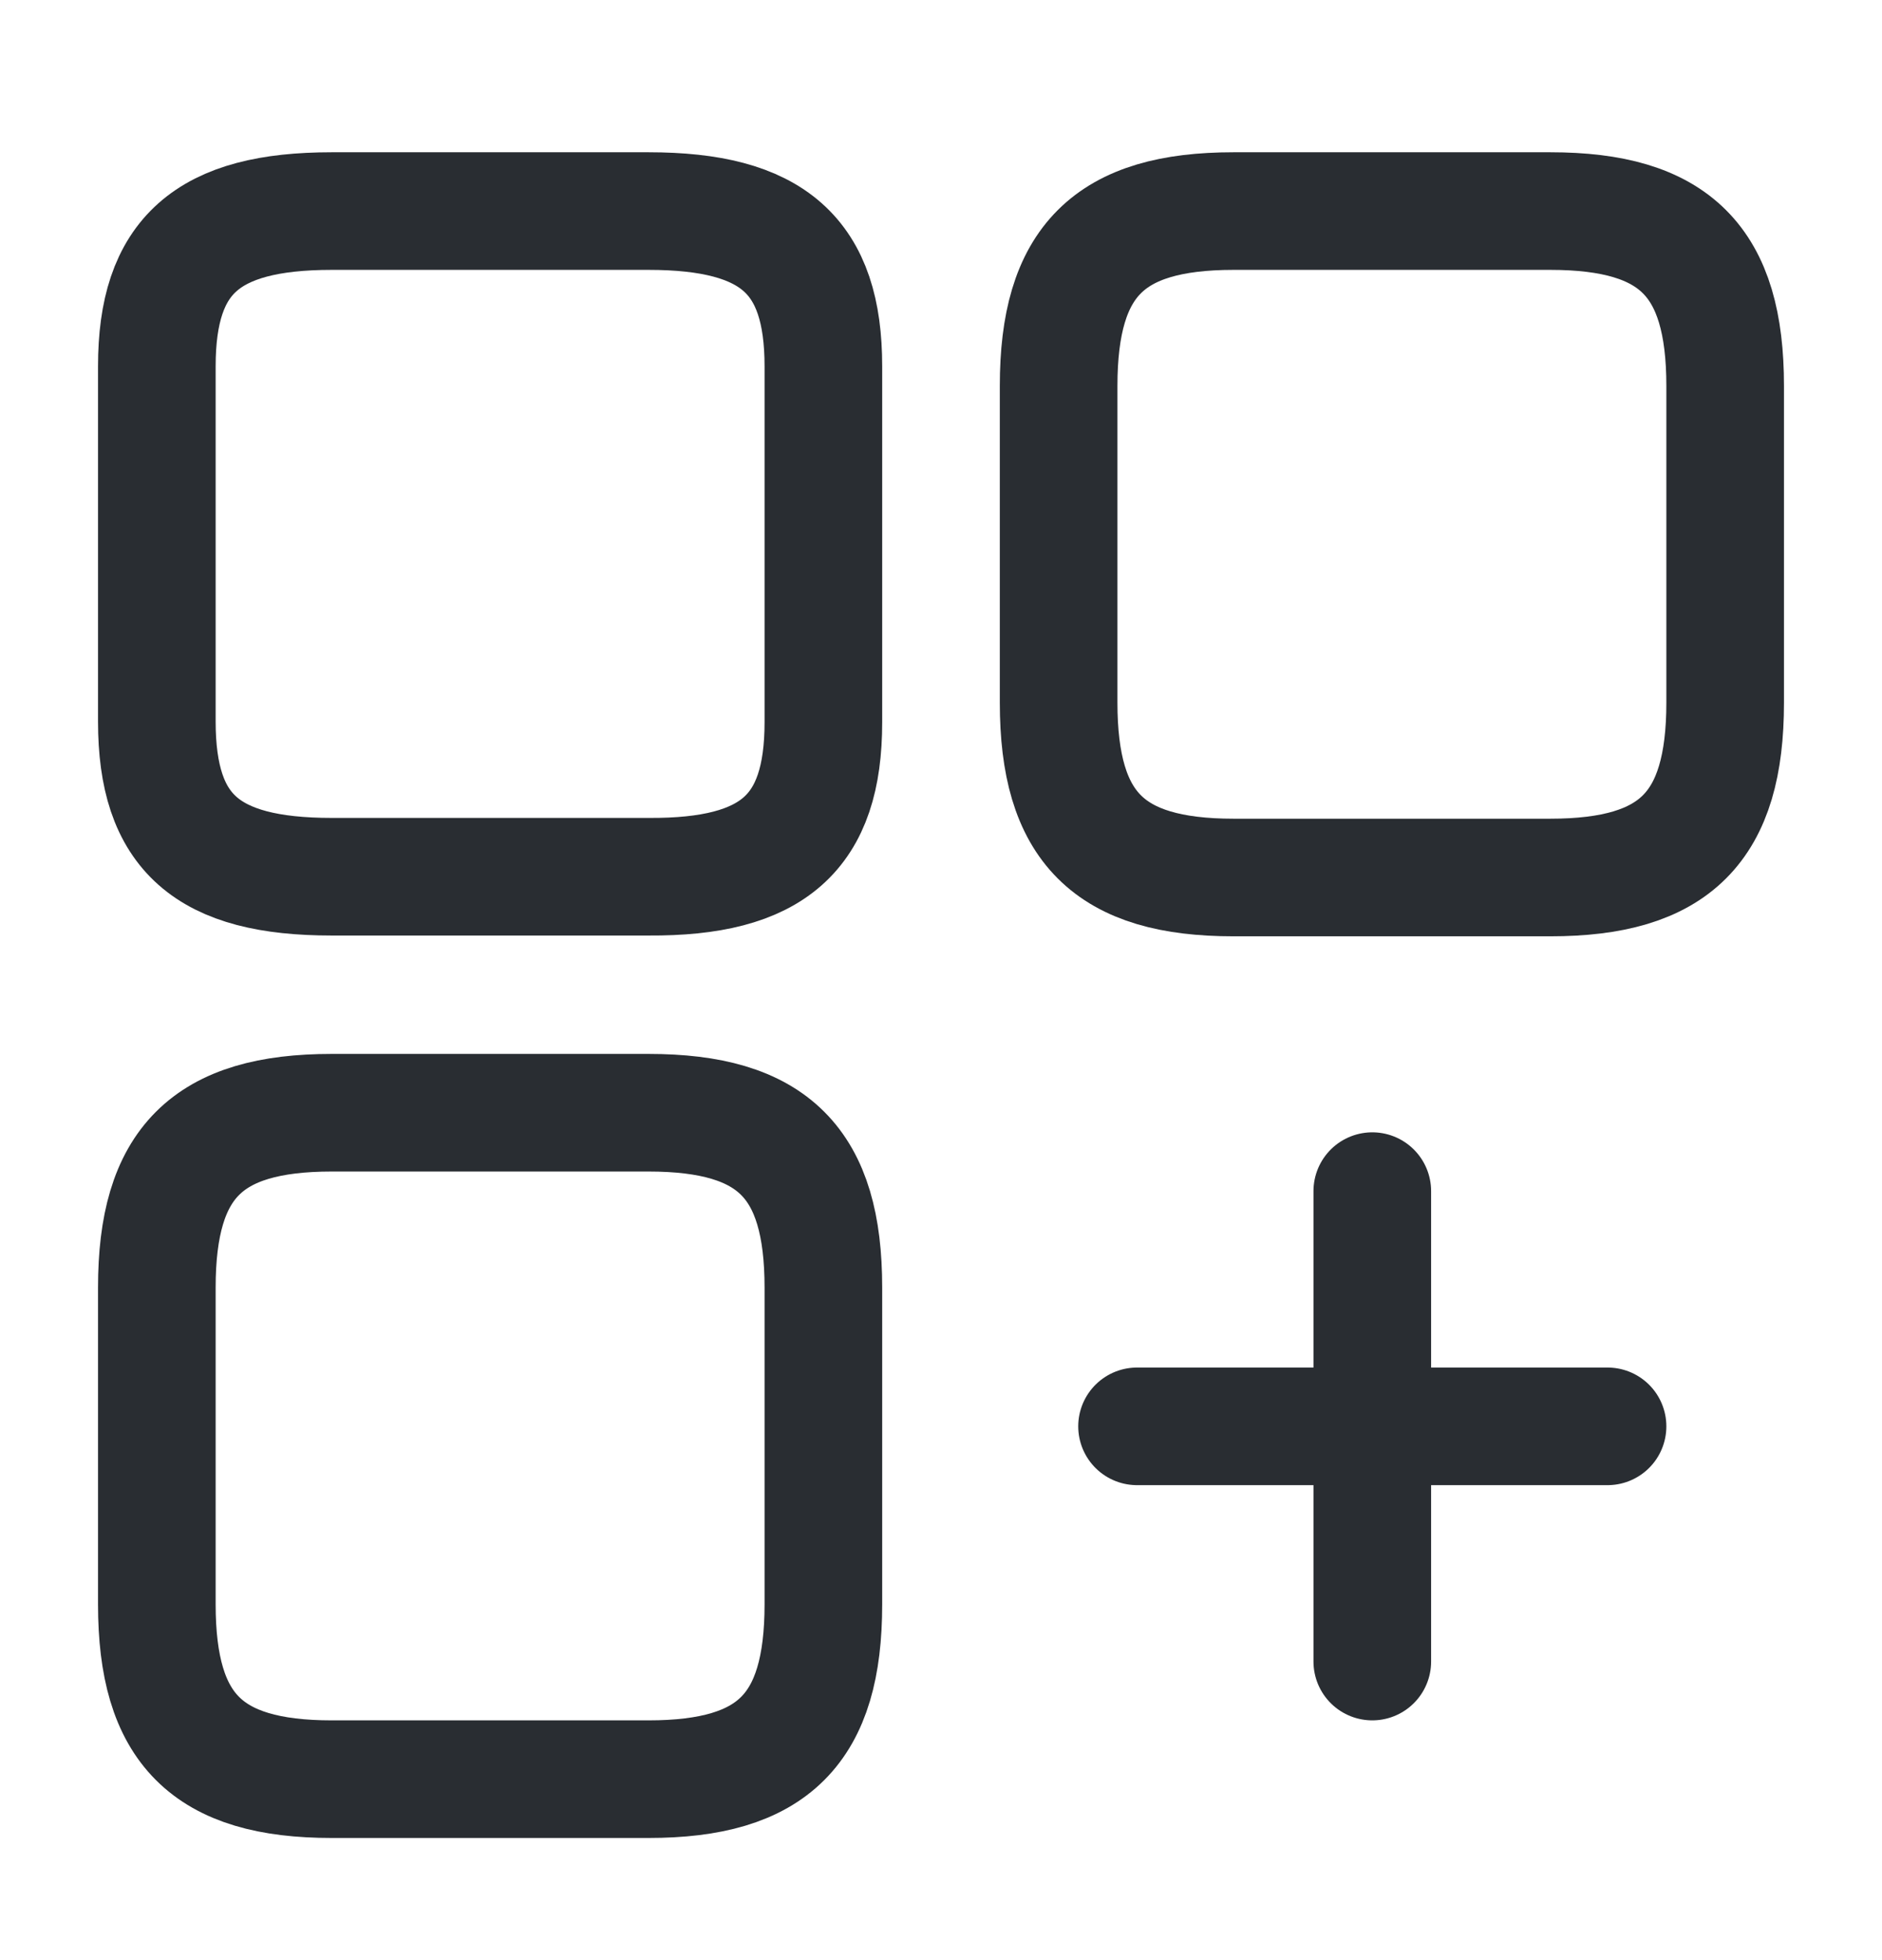
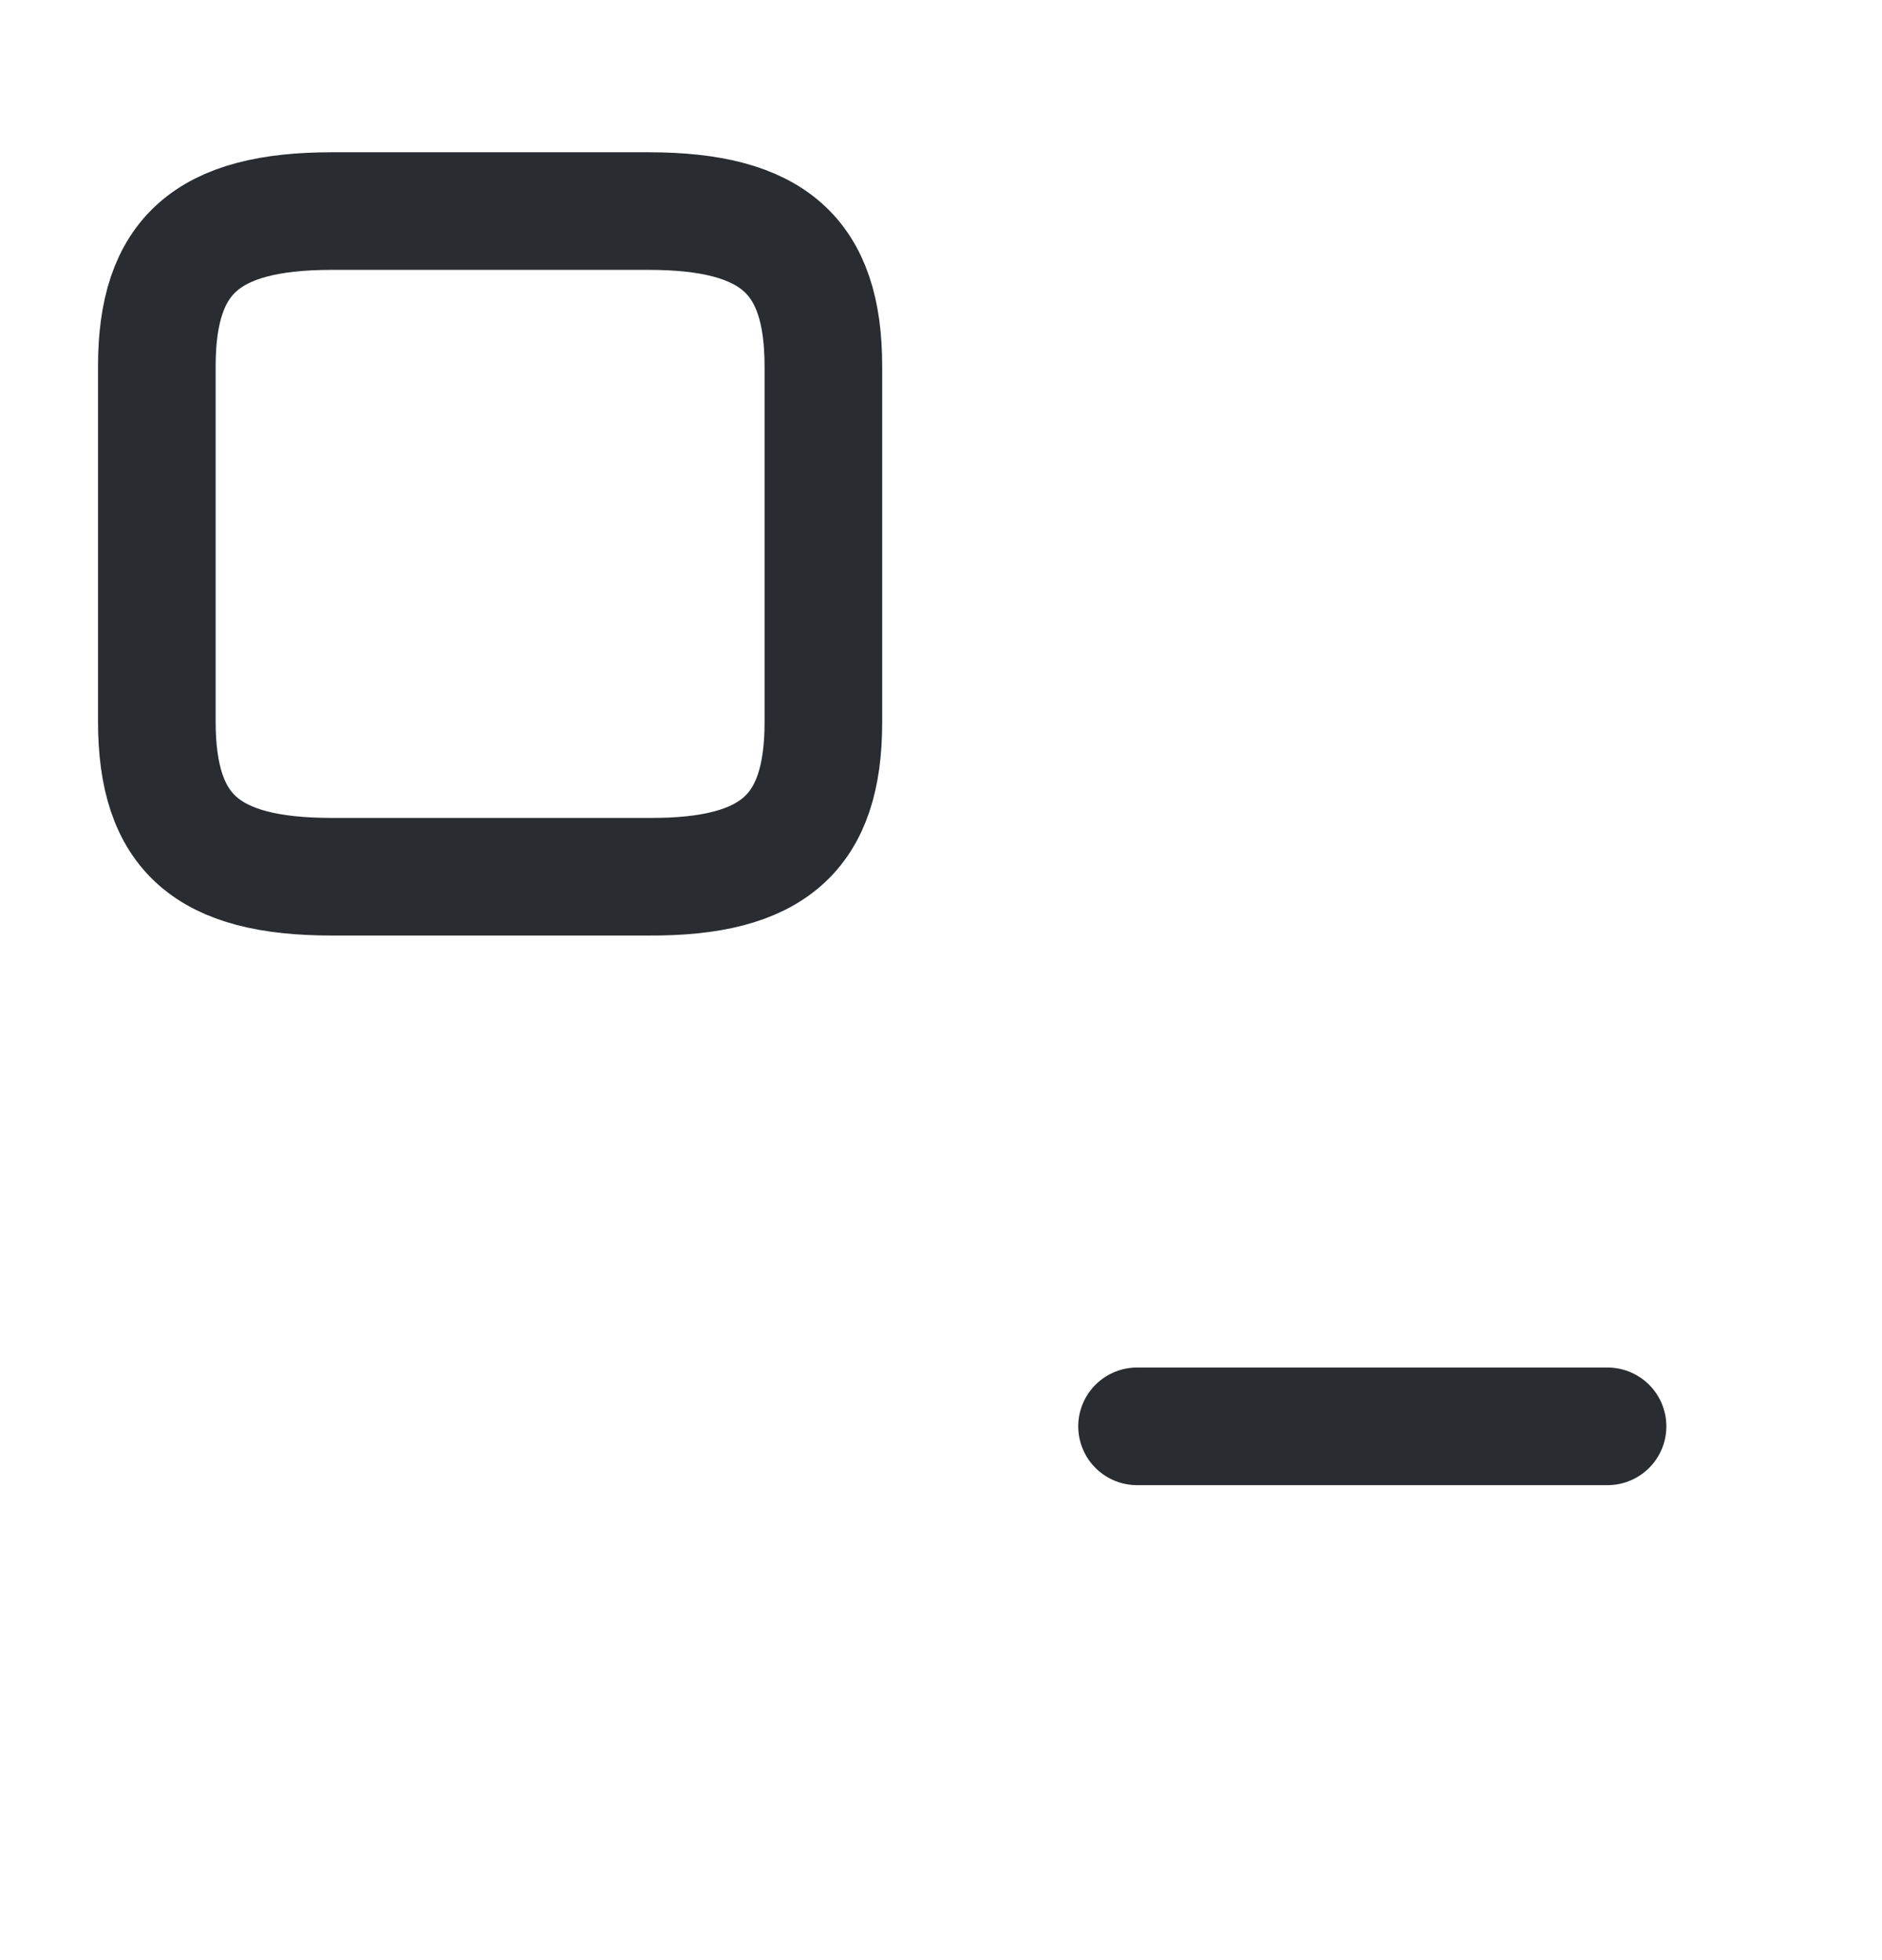
<svg xmlns="http://www.w3.org/2000/svg" width="24" height="25" viewBox="0 0 24 25" fill="none">
-   <path d="M22 8.962V4.922C22 3.332 21.36 2.692 19.77 2.692H15.73C14.14 2.692 13.5 3.332 13.5 4.922V8.962C13.5 10.552 14.14 11.192 15.73 11.192H19.77C21.36 11.192 22 10.552 22 8.962Z" stroke="#292D32" stroke-width="1.5" stroke-linecap="round" stroke-linejoin="round" />
  <path d="M10.5 9.212V4.672C10.5 3.262 9.86 2.692 8.27 2.692H4.23C2.64 2.692 2 3.262 2 4.672V9.202C2 10.622 2.64 11.182 4.23 11.182H8.27C9.86 11.192 10.5 10.622 10.5 9.212Z" stroke="#292D32" stroke-width="1.5" stroke-linecap="round" stroke-linejoin="round" />
-   <path d="M10.5 20.462V16.422C10.5 14.832 9.86 14.192 8.27 14.192H4.23C2.64 14.192 2 14.832 2 16.422V20.462C2 22.052 2.64 22.692 4.23 22.692H8.27C9.86 22.692 10.5 22.052 10.5 20.462Z" stroke="#292D32" stroke-width="1.5" stroke-linecap="round" stroke-linejoin="round" />
  <path d="M14.5 18.192H20.5" stroke="#292D32" stroke-width="1.5" stroke-linecap="round" />
-   <path d="M17.5 21.192V15.192" stroke="#292D32" stroke-width="1.5" stroke-linecap="round" />
</svg>